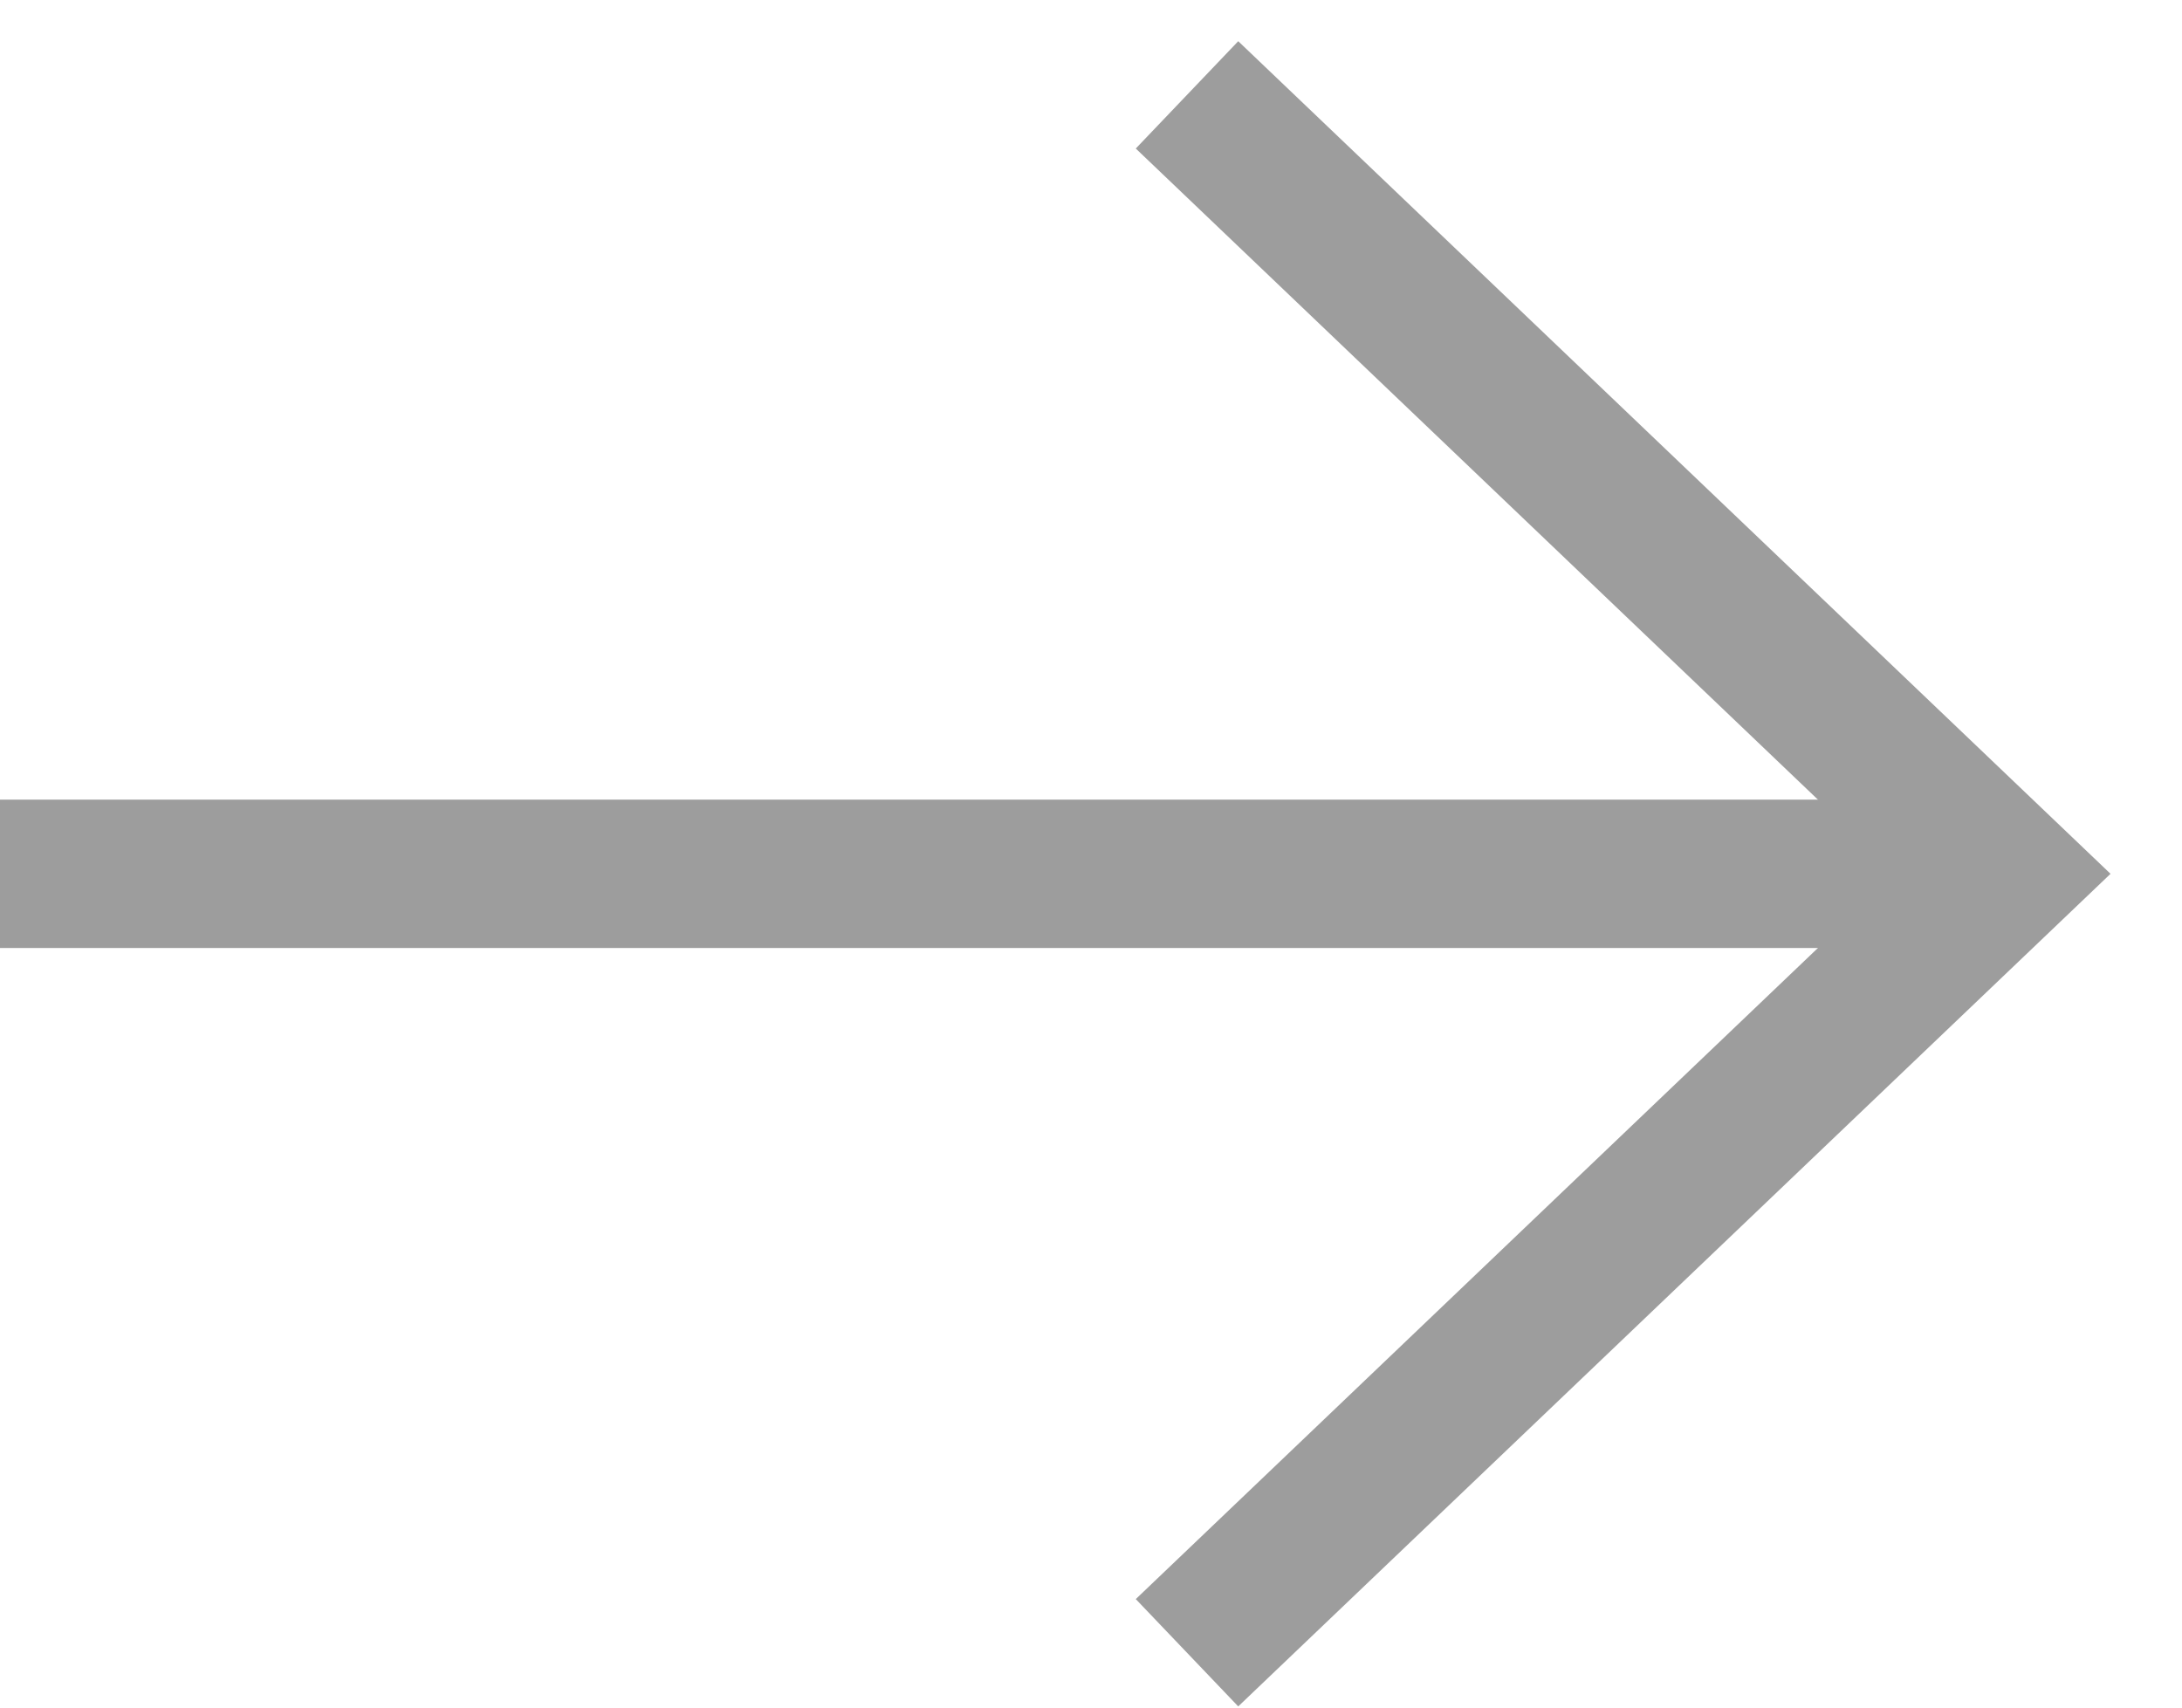
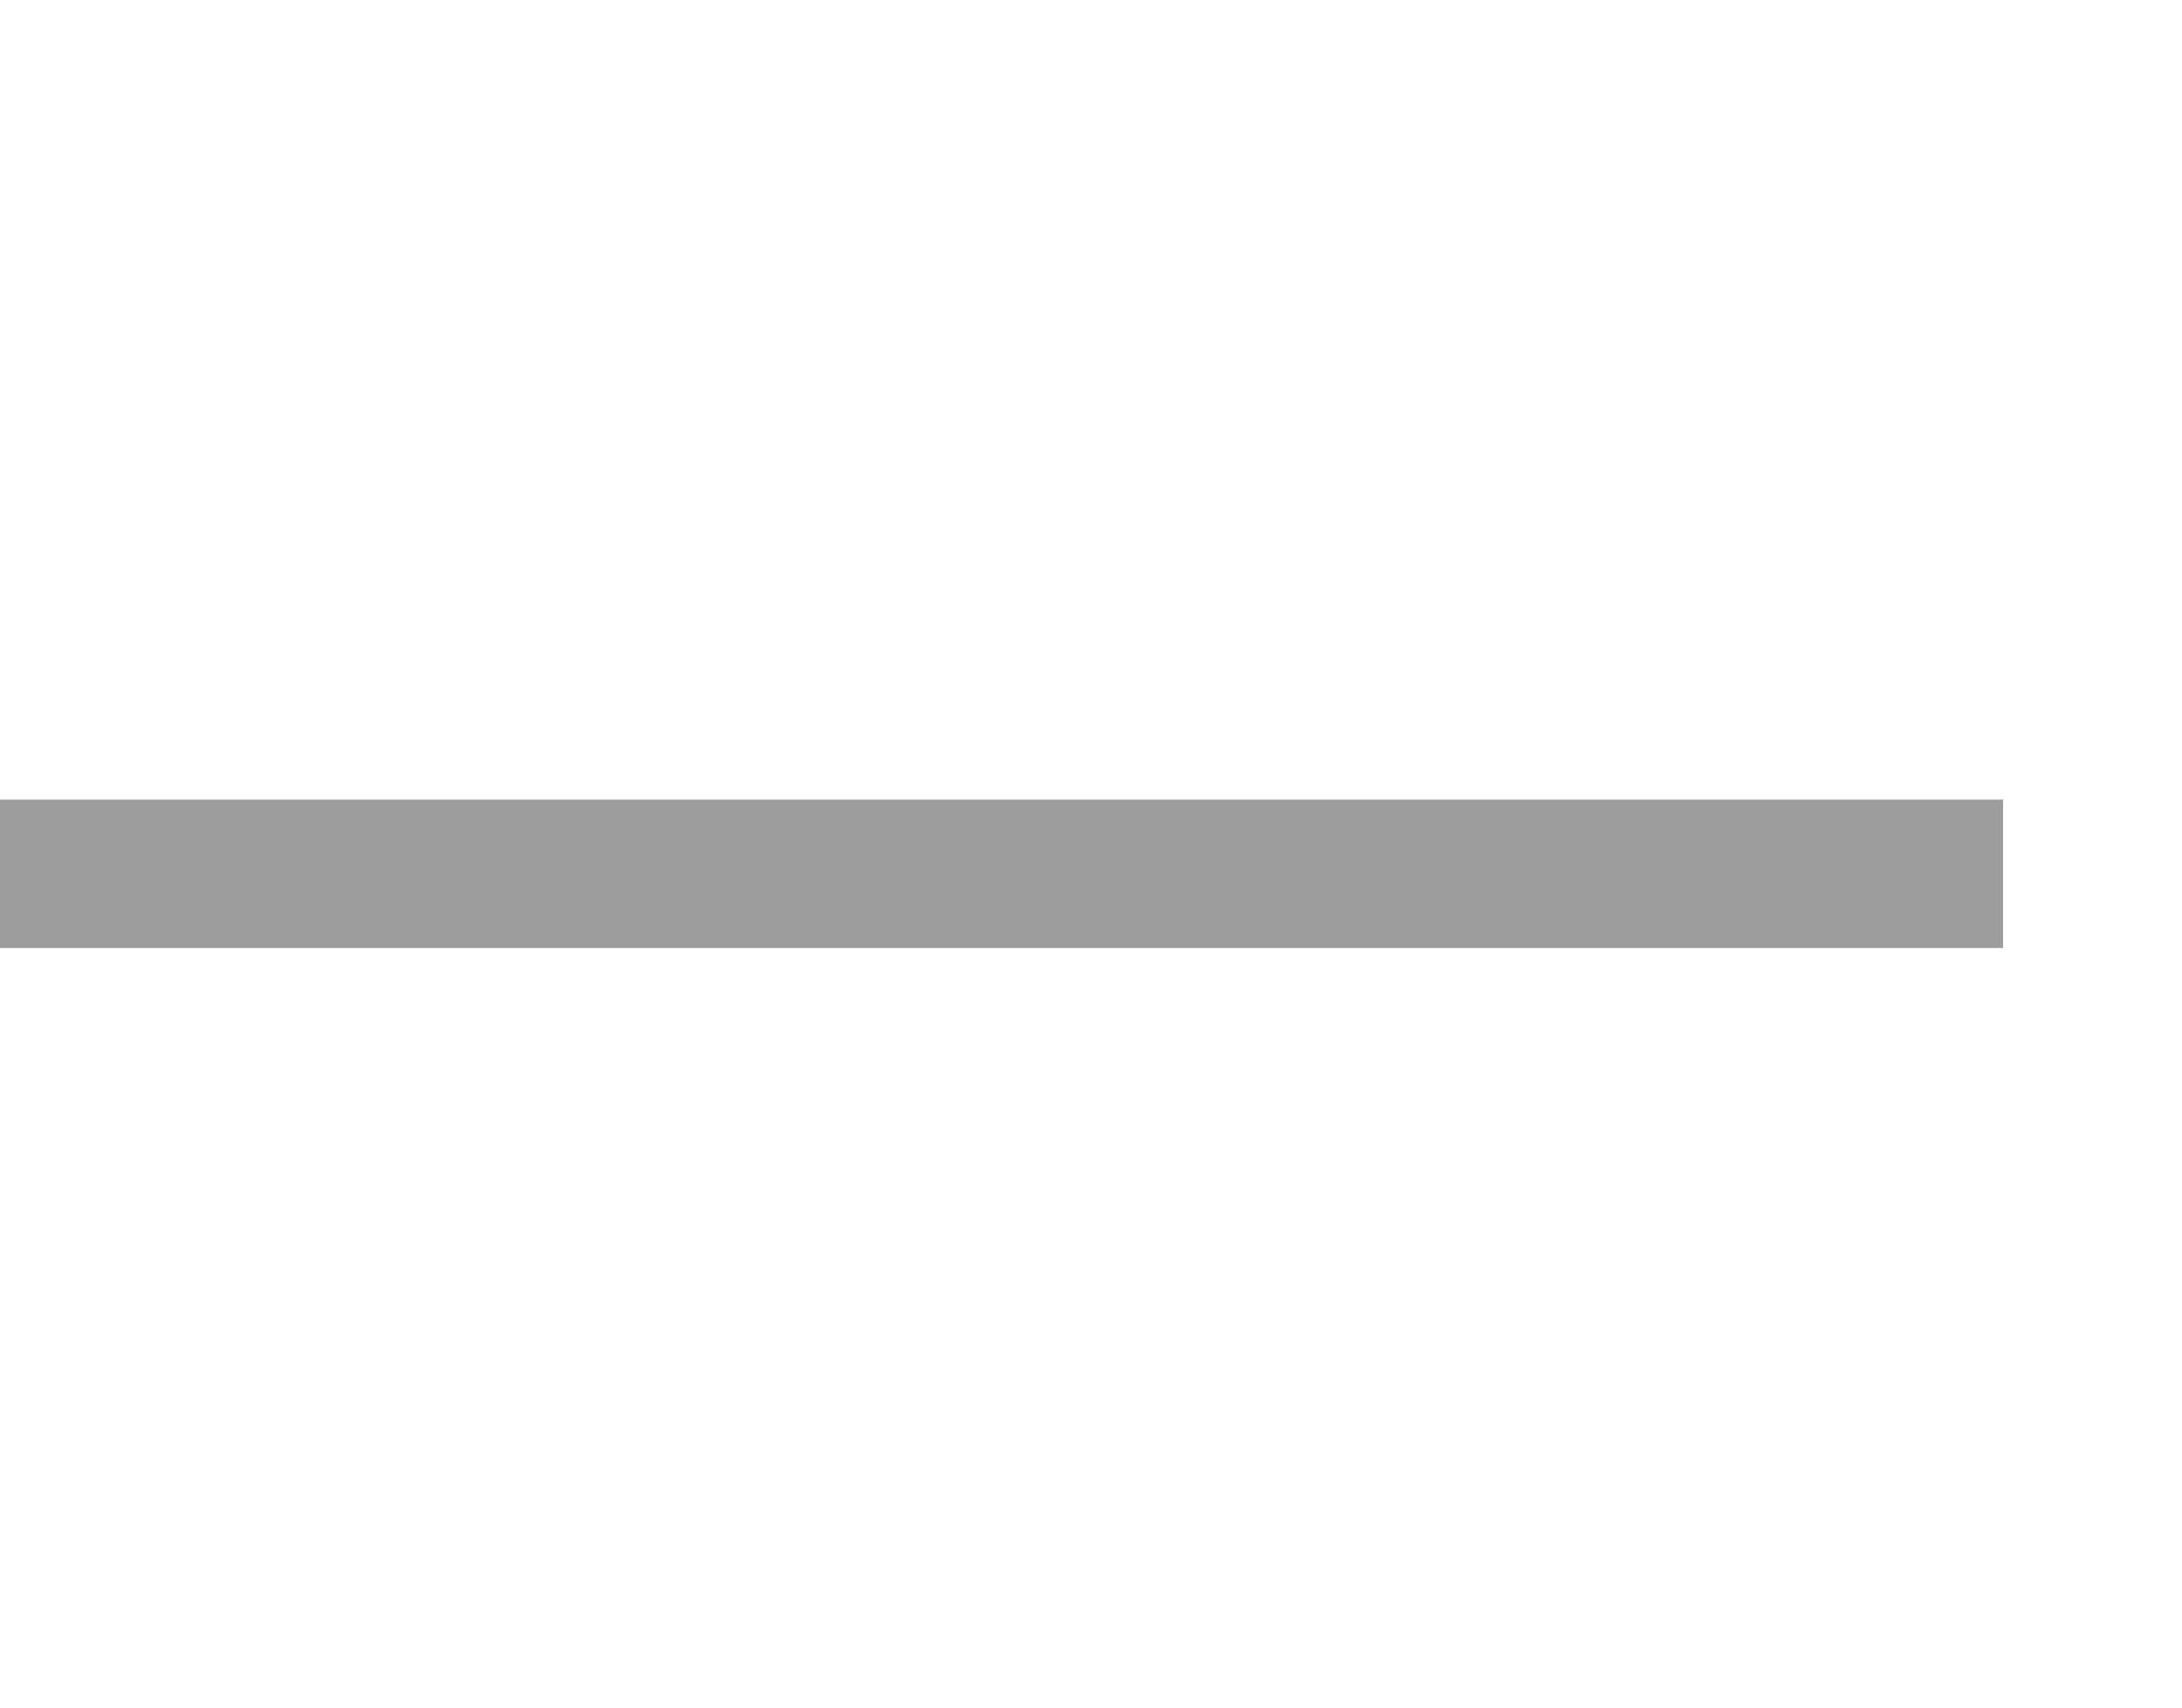
<svg xmlns="http://www.w3.org/2000/svg" width="23px" height="18px" viewBox="0 0 23 18" version="1.1">
  <title>4A0A4C28-6799-4FD4-9129-C43C63CA1E26</title>
  <desc>Created with sketchtool.</desc>
  <g id="Jewelry-PDP---768px" stroke="none" stroke-width="1" fill="none" fill-rule="evenodd">
    <g id="768px-Jewelry-PDP-Tab-2" transform="translate(-535, -998)" stroke="#9D9D9D" stroke-width="1.564">
      <g id="Group-10" transform="translate(546, 1007.5) rotate(-360) translate(-546, -1007.5) translate(535, 999)">
-         <polyline id="Path-3" points="12.512 0 21.114 8.211 12.512 16.422" />
        <line x1="21.114" y1="8.211" x2="0" y2="8.211" id="Path-4" />
      </g>
    </g>
  </g>
</svg>